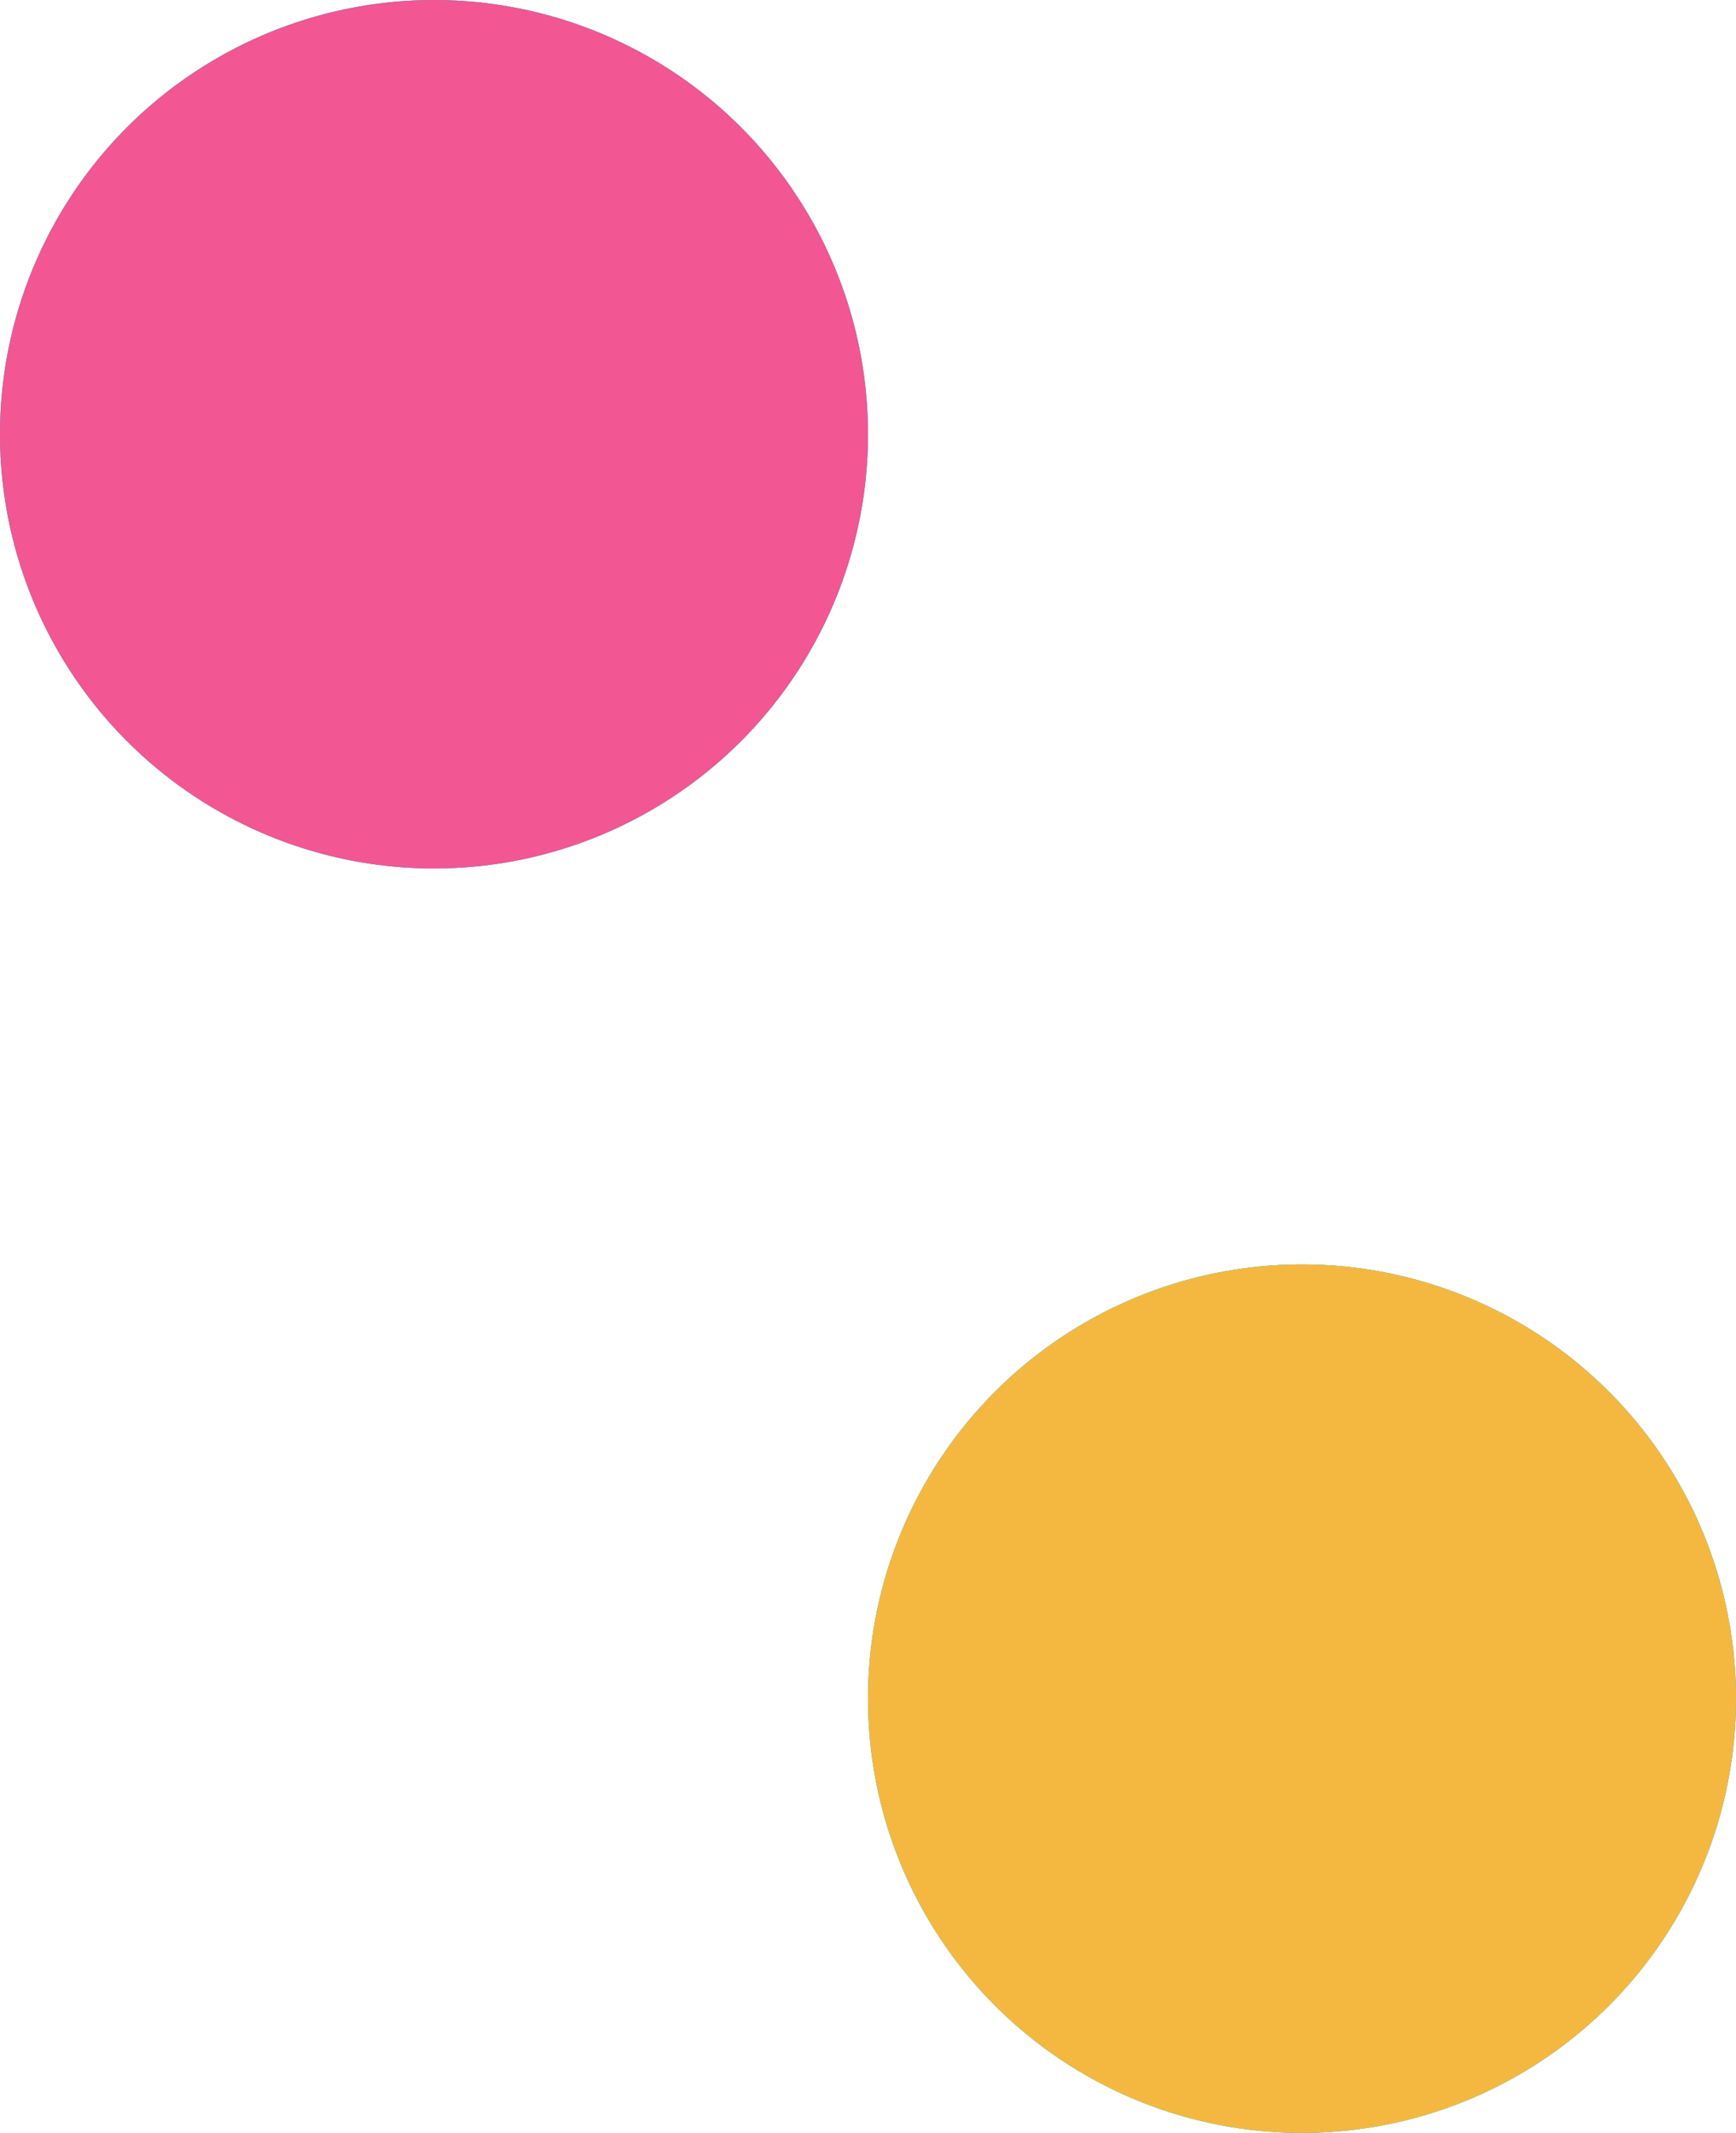
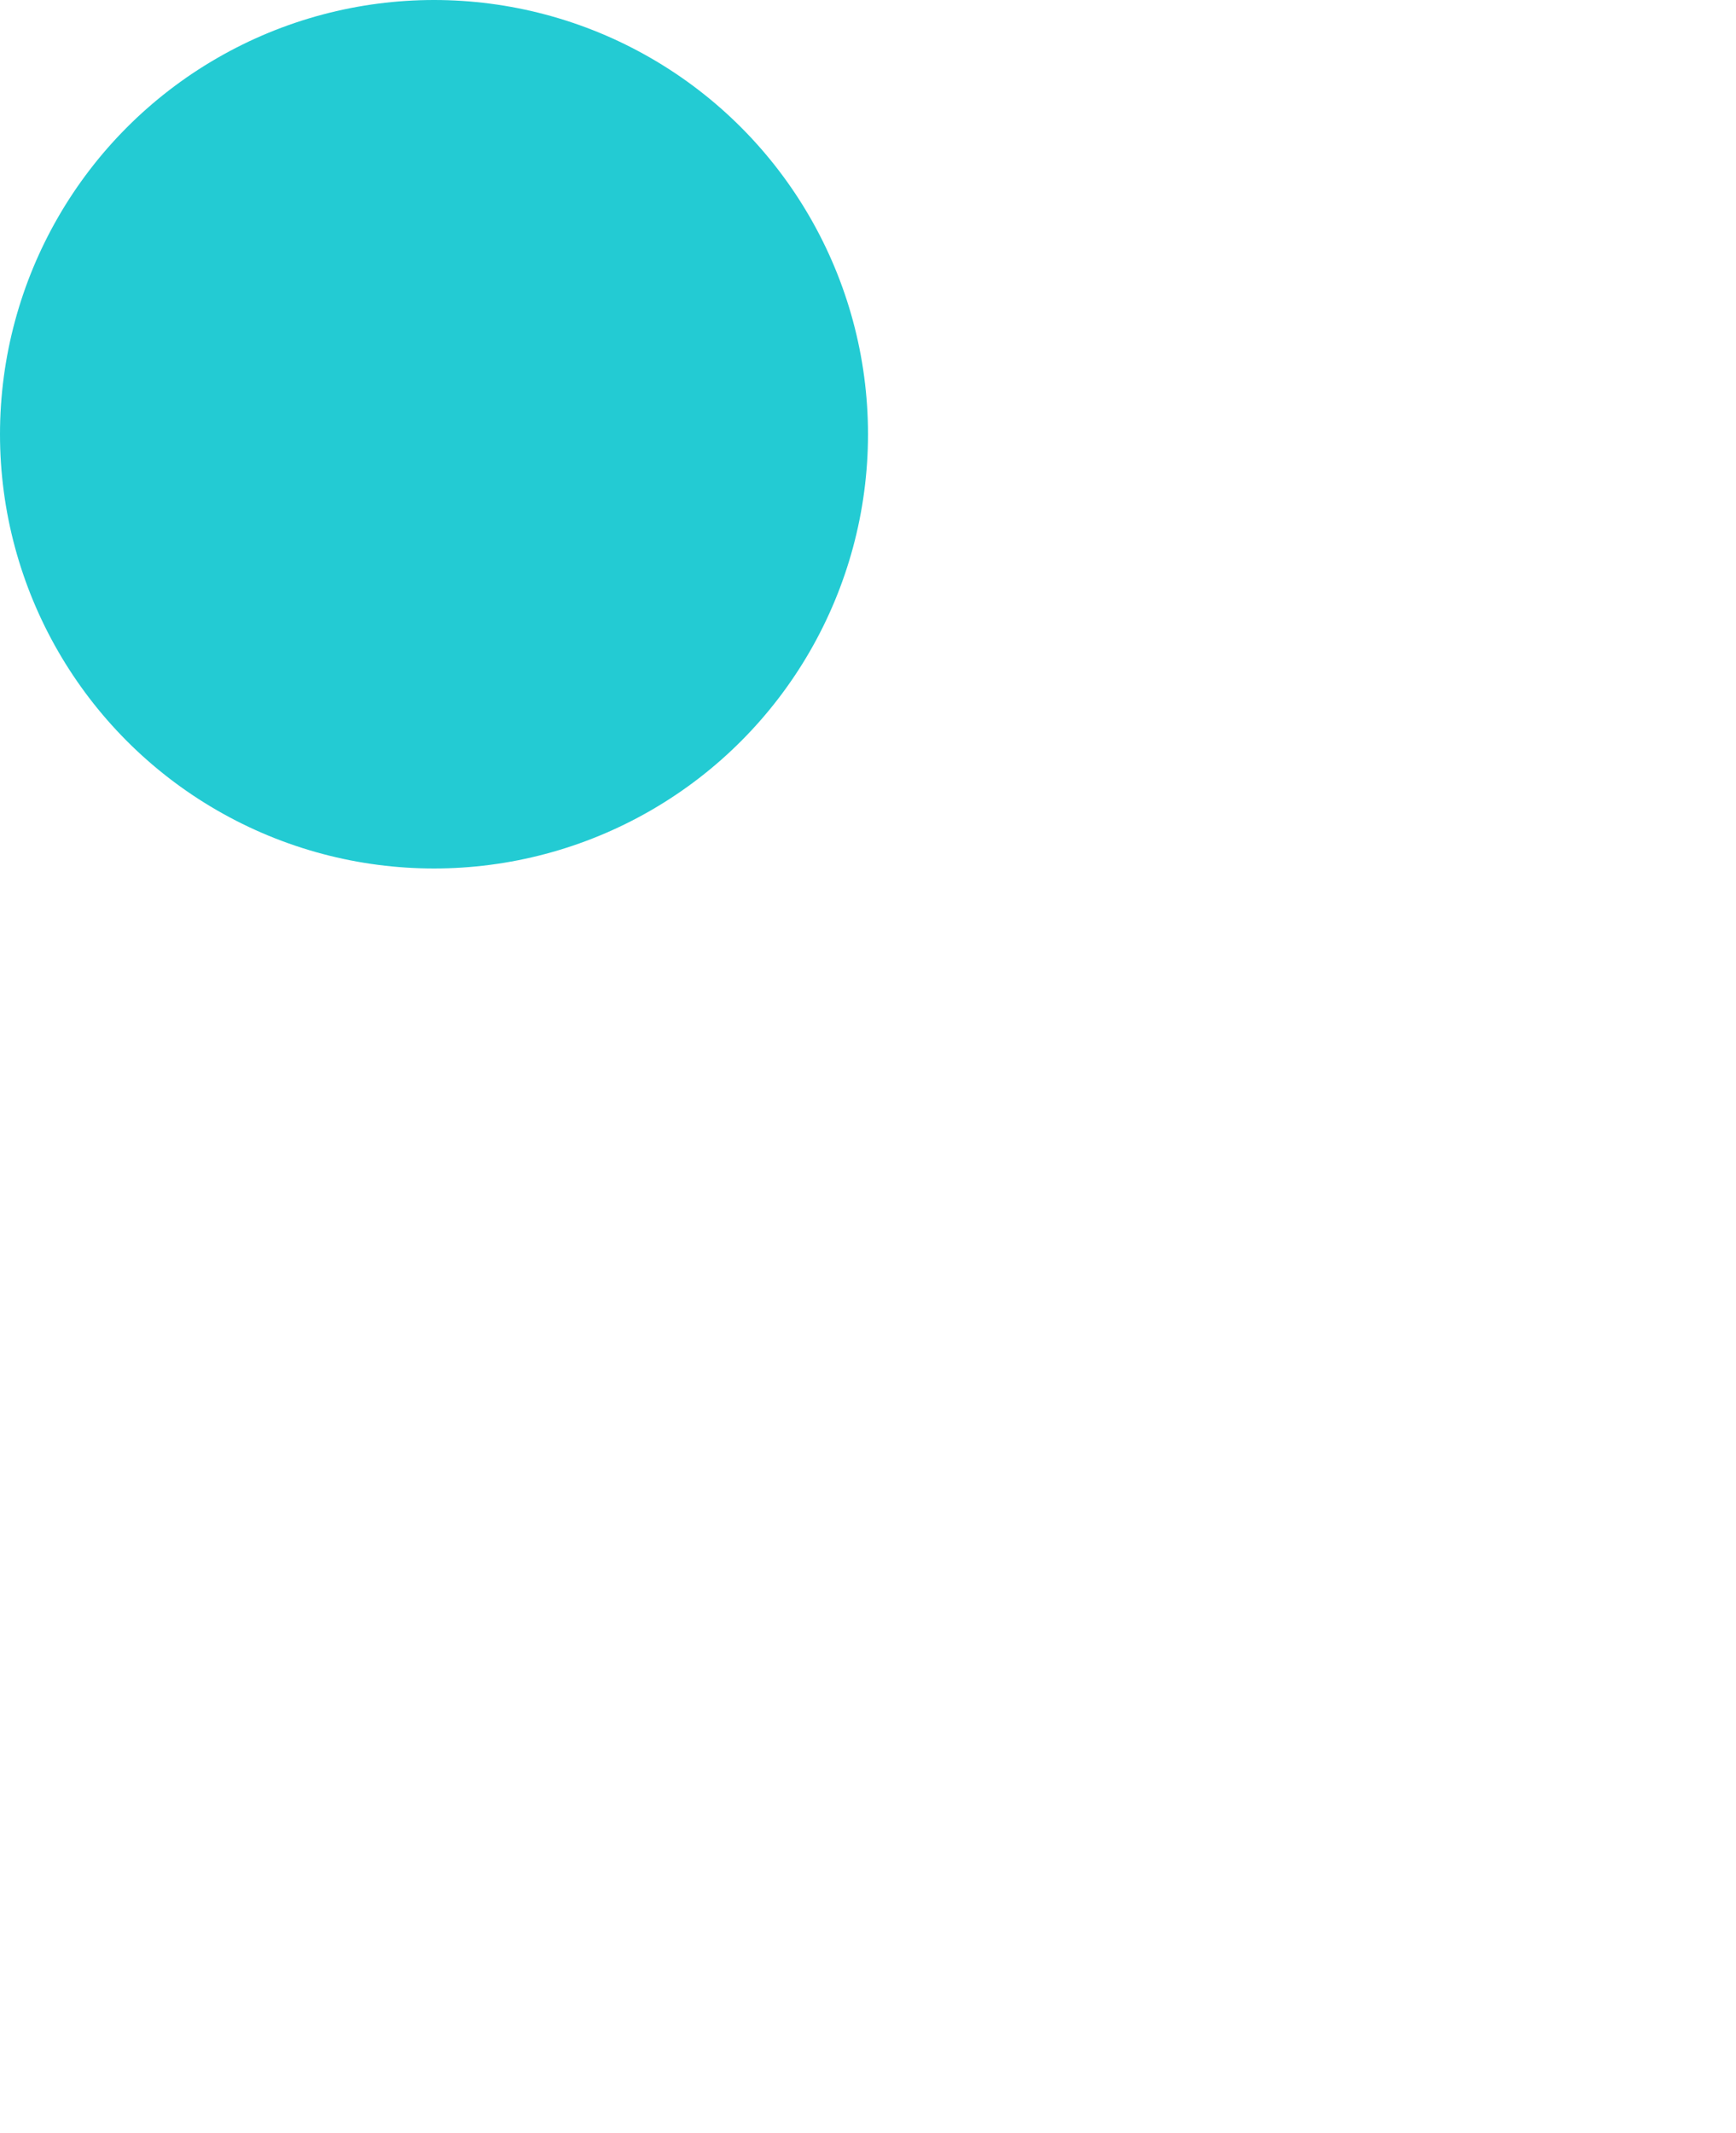
<svg xmlns="http://www.w3.org/2000/svg" width="136" height="167" viewBox="0 0 136 167" fill="none">
-   <circle cx="102" cy="133" r="34" fill="#23CBD3" />
-   <circle cx="102" cy="133" r="34" fill="#23CBD3" />
-   <circle cx="102" cy="133" r="34" fill="#F4B841" />
  <circle cx="34" cy="34" r="34" fill="#23CBD3" />
-   <circle cx="34" cy="34" r="34" fill="#23CBD3" />
-   <circle cx="34" cy="34" r="34" fill="#F25693" />
</svg>